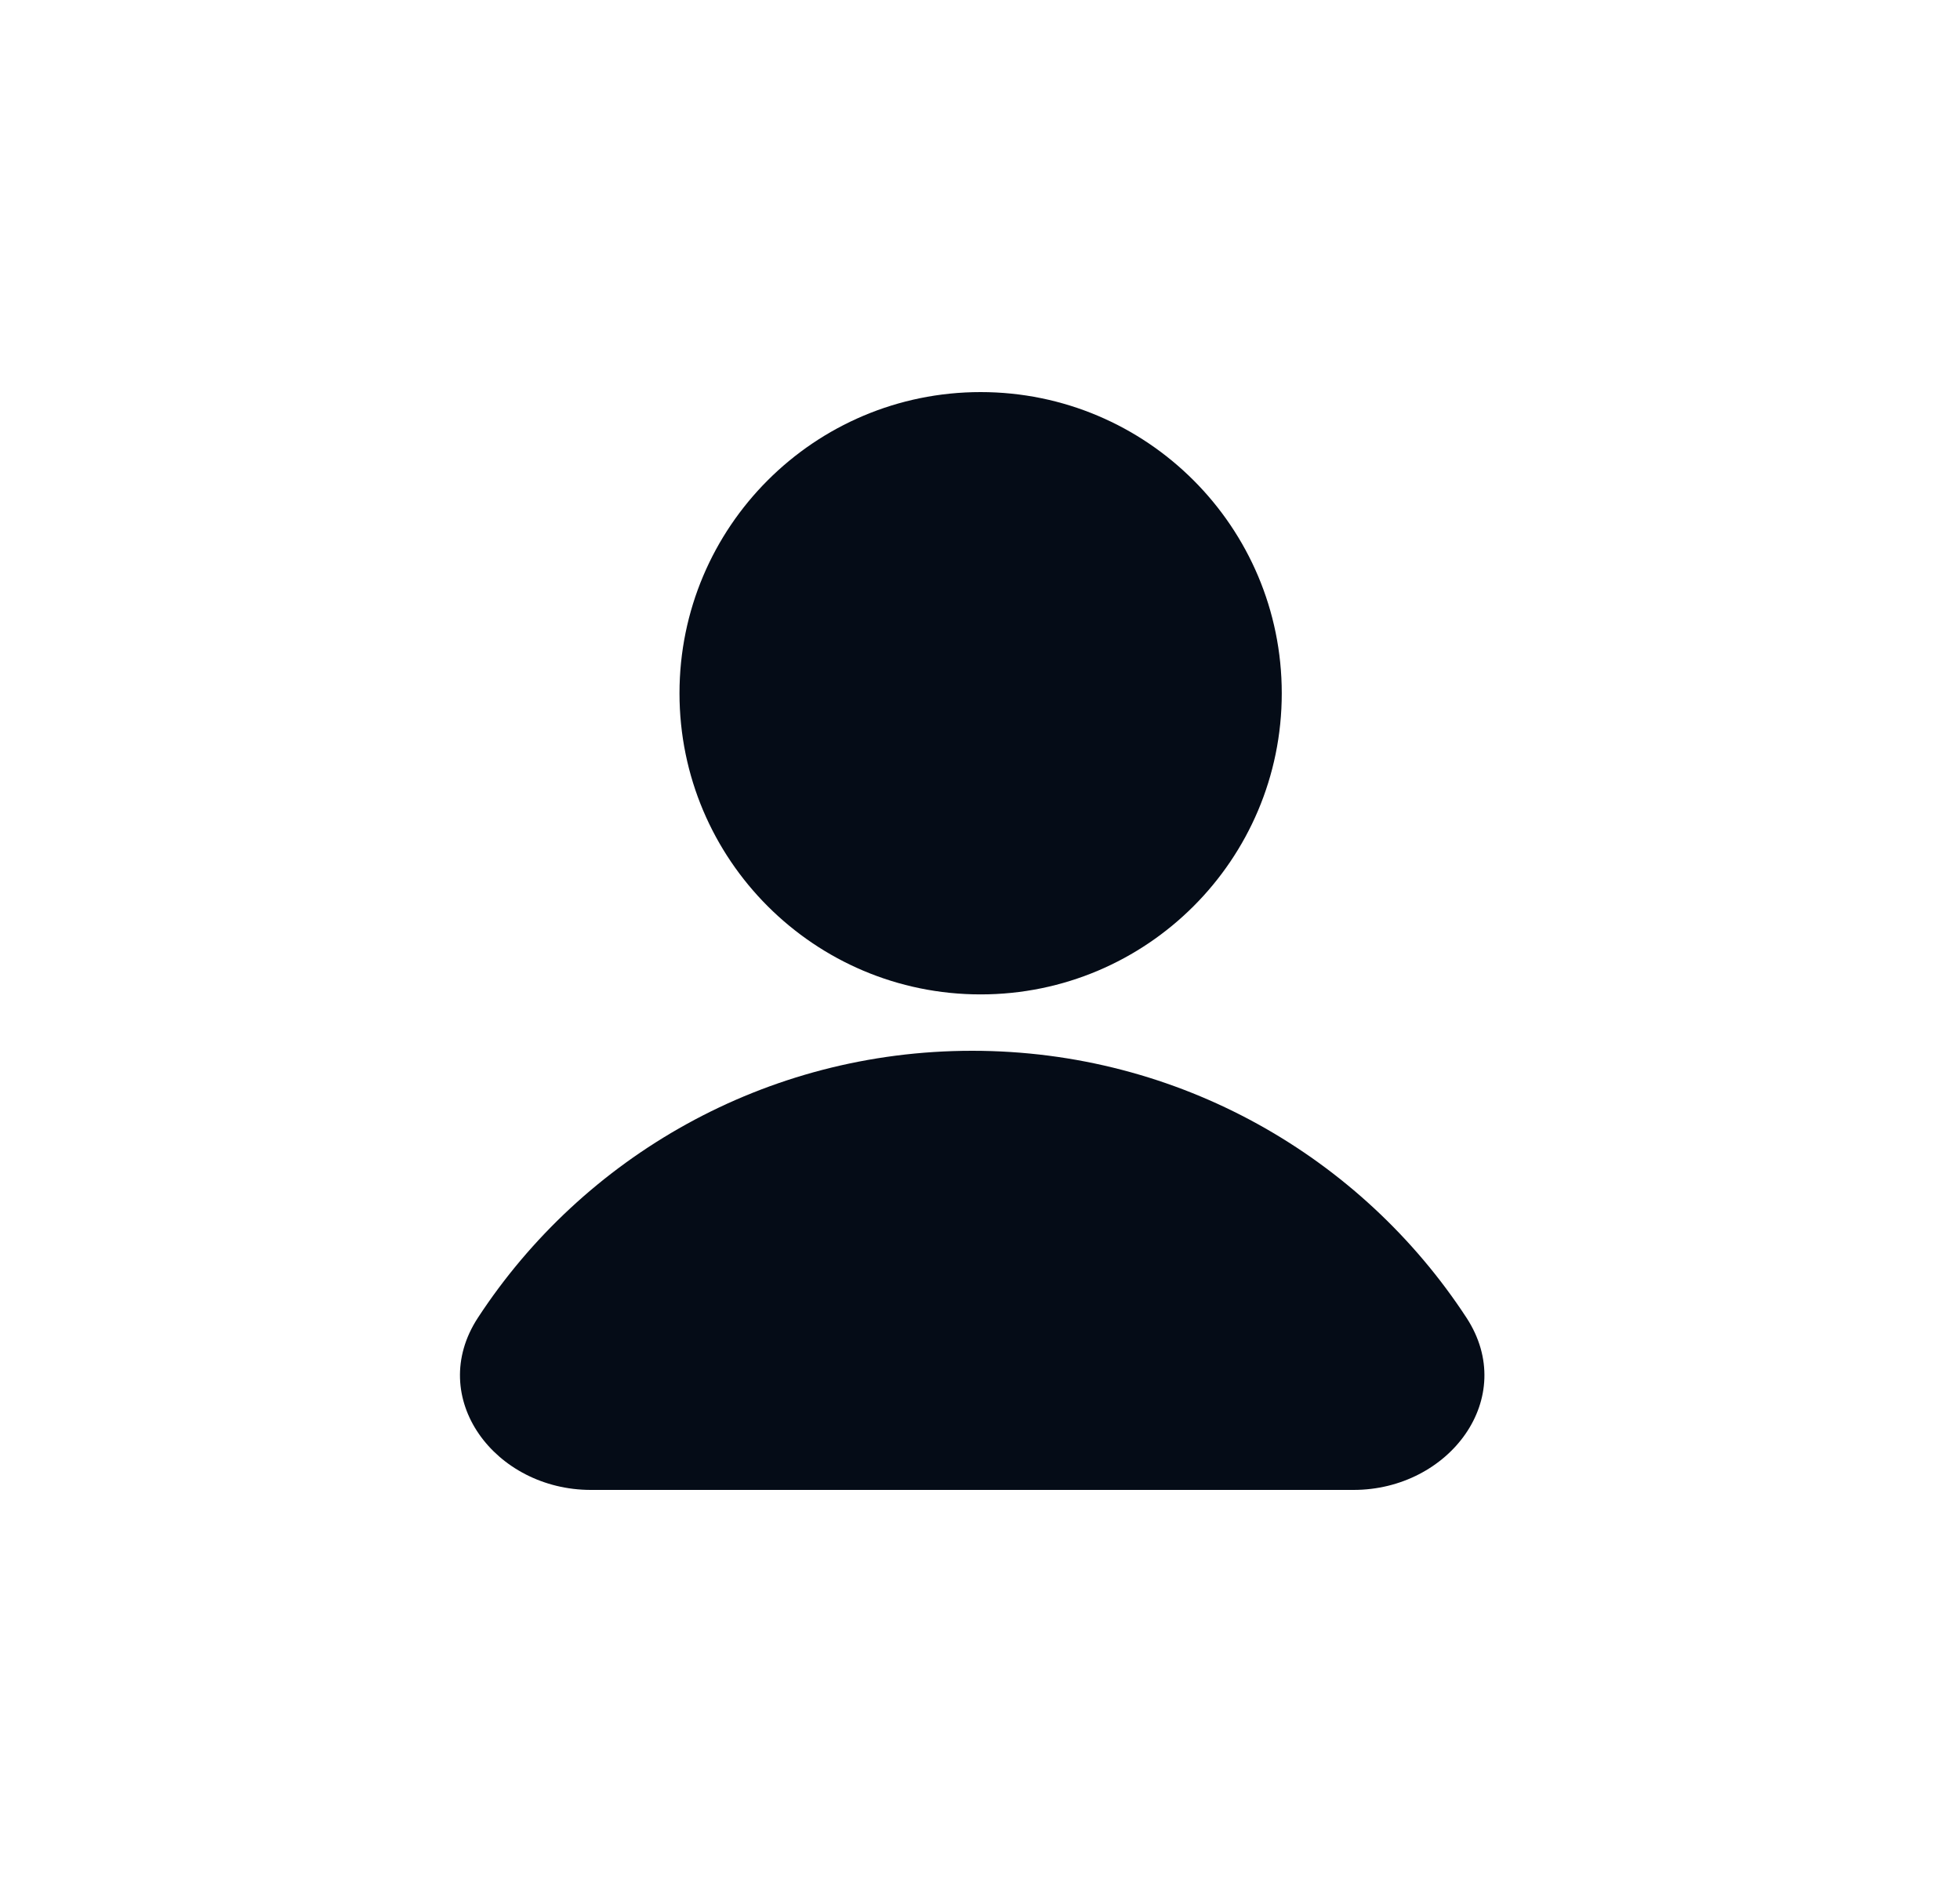
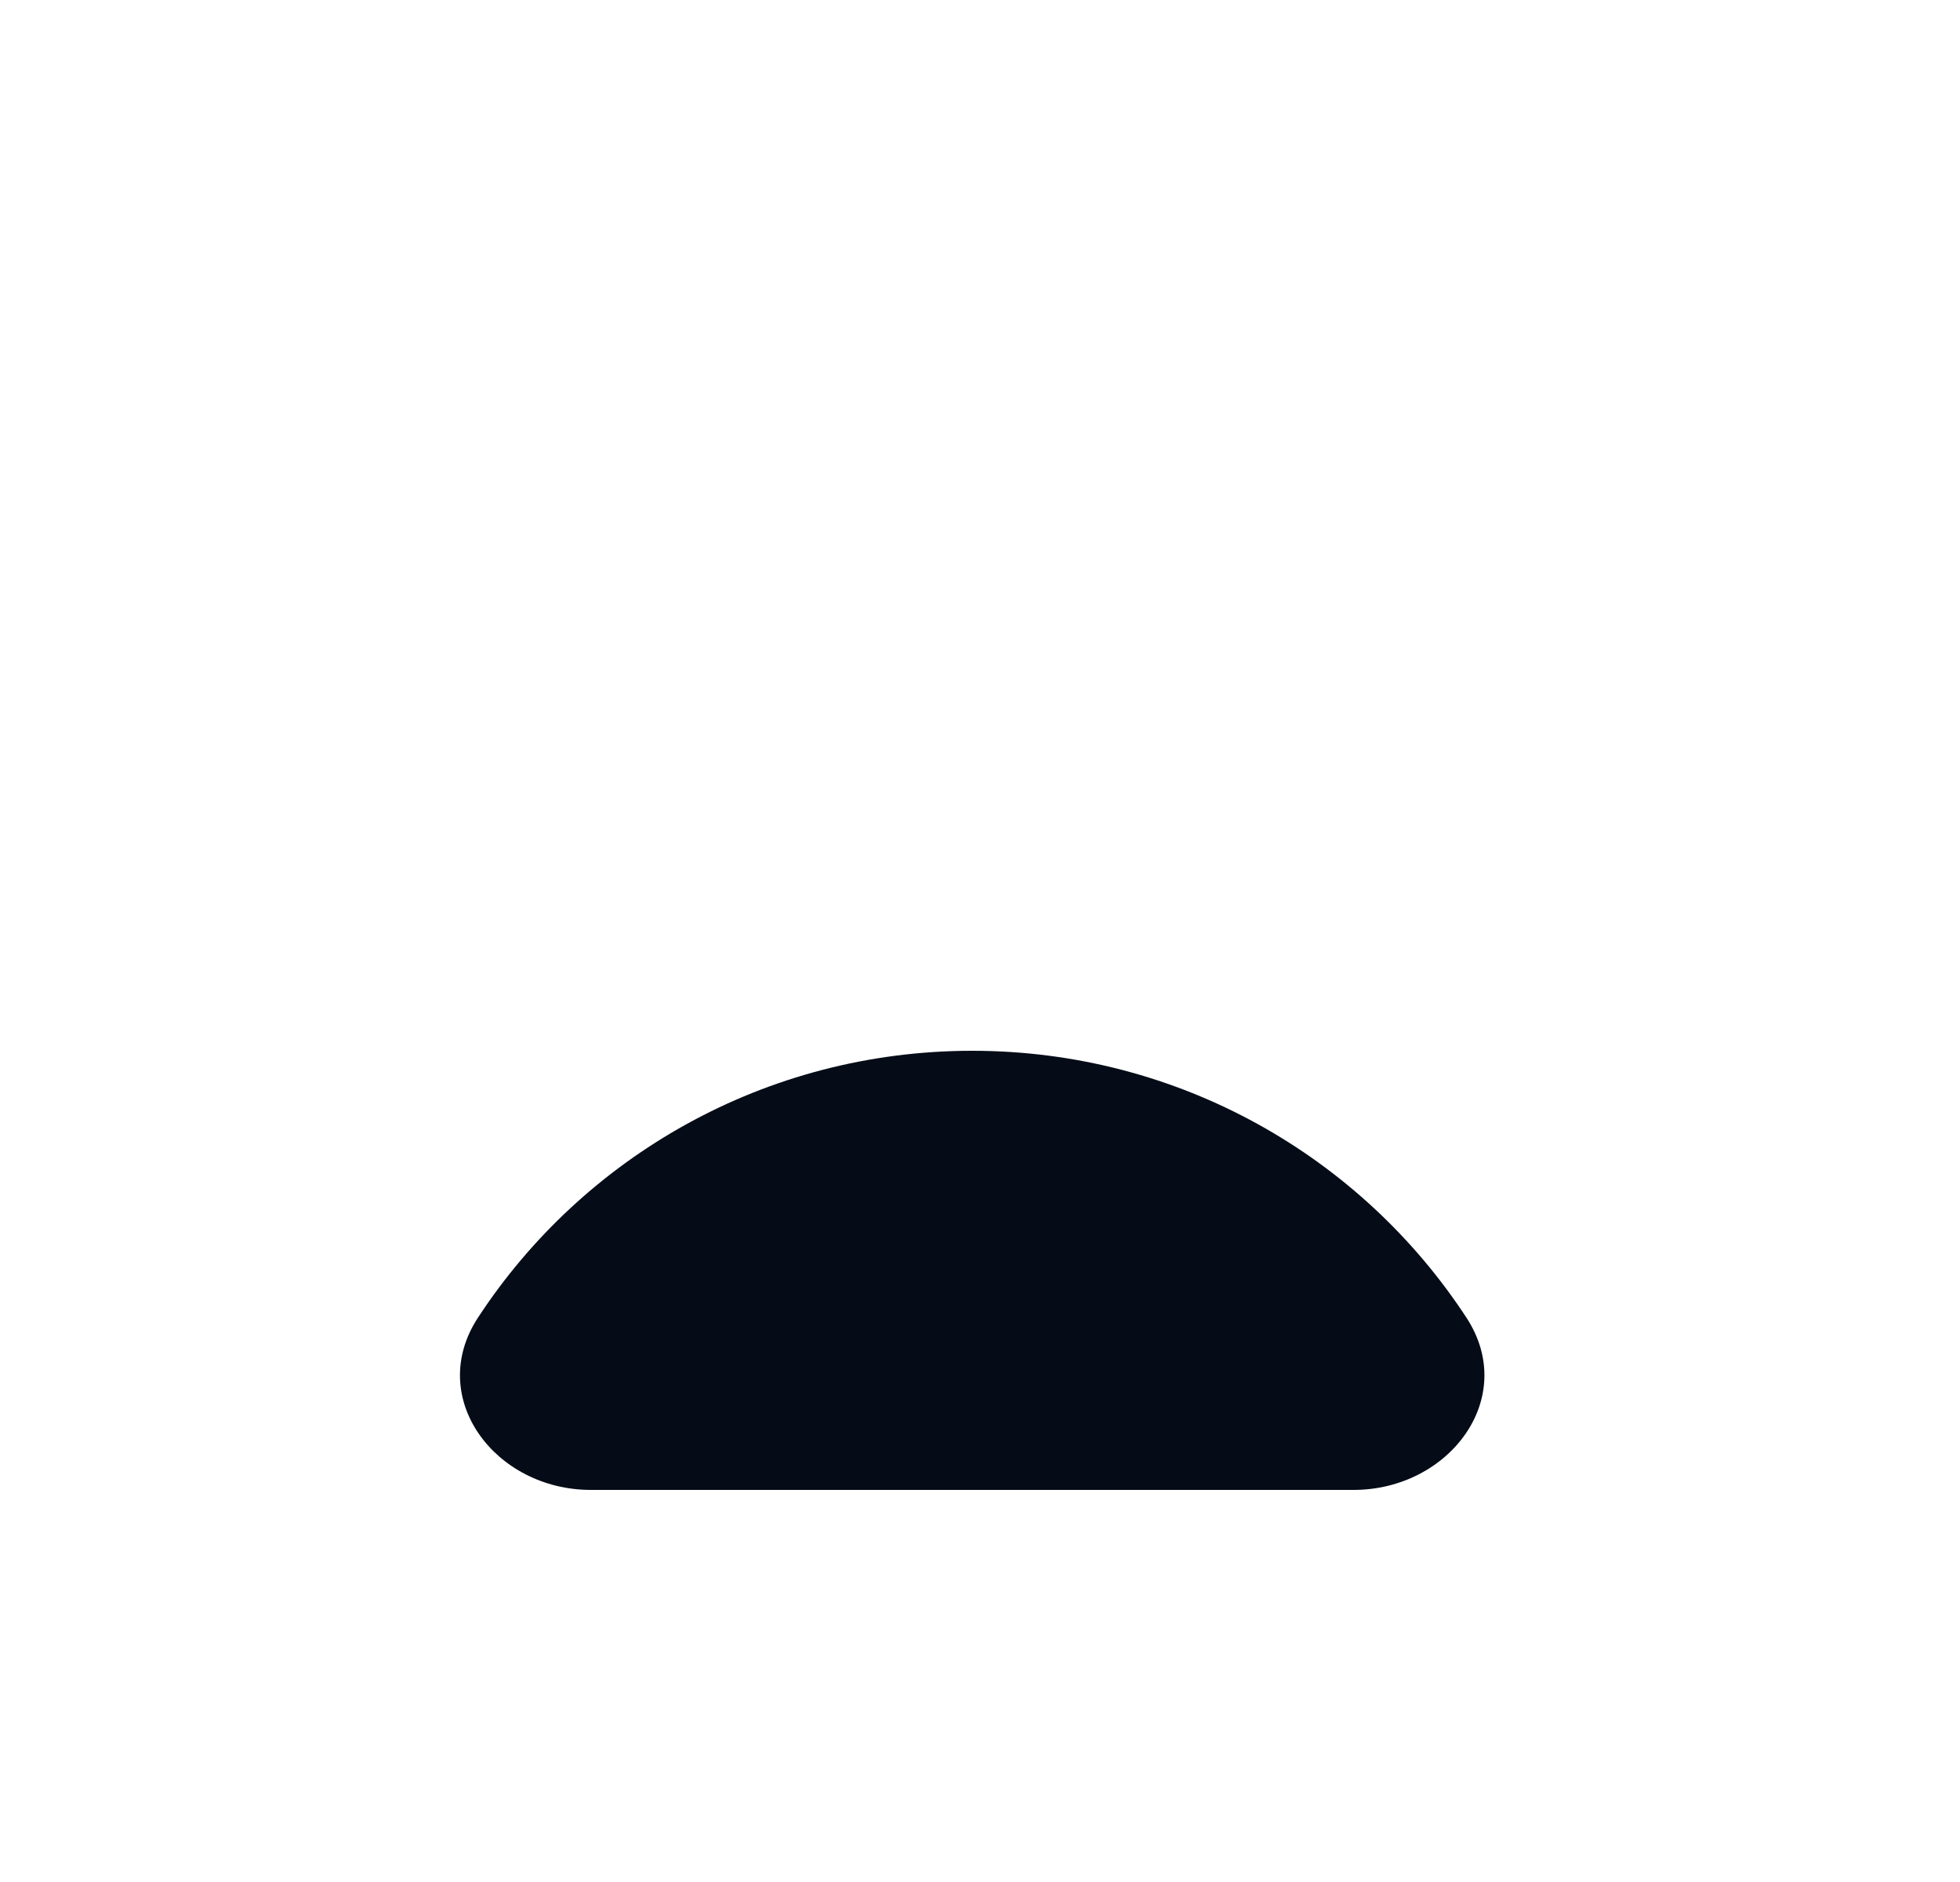
<svg xmlns="http://www.w3.org/2000/svg" width="25" height="24" viewBox="0 0 25 24" fill="none">
-   <path d="M18.705 16.804C19.373 17.826 18.485 19 17.265 19H7.536C6.316 19 5.428 17.826 6.096 16.804C7.436 14.755 9.759 13.4 12.4 13.4C15.042 13.4 17.365 14.755 18.705 16.804Z" fill="#050C17" />
-   <path d="M16.349 8.841C16.349 10.962 14.629 12.681 12.508 12.681C10.387 12.681 8.667 10.962 8.667 8.841C8.667 6.72 10.387 5 12.508 5C14.629 5 16.349 6.72 16.349 8.841Z" fill="#050C17" />
+   <path d="M18.705 16.804C19.373 17.826 18.485 19 17.265 19H7.536C6.316 19 5.428 17.826 6.096 16.804C7.436 14.755 9.759 13.4 12.4 13.4C15.042 13.4 17.365 14.755 18.705 16.804" fill="#050C17" />
</svg>